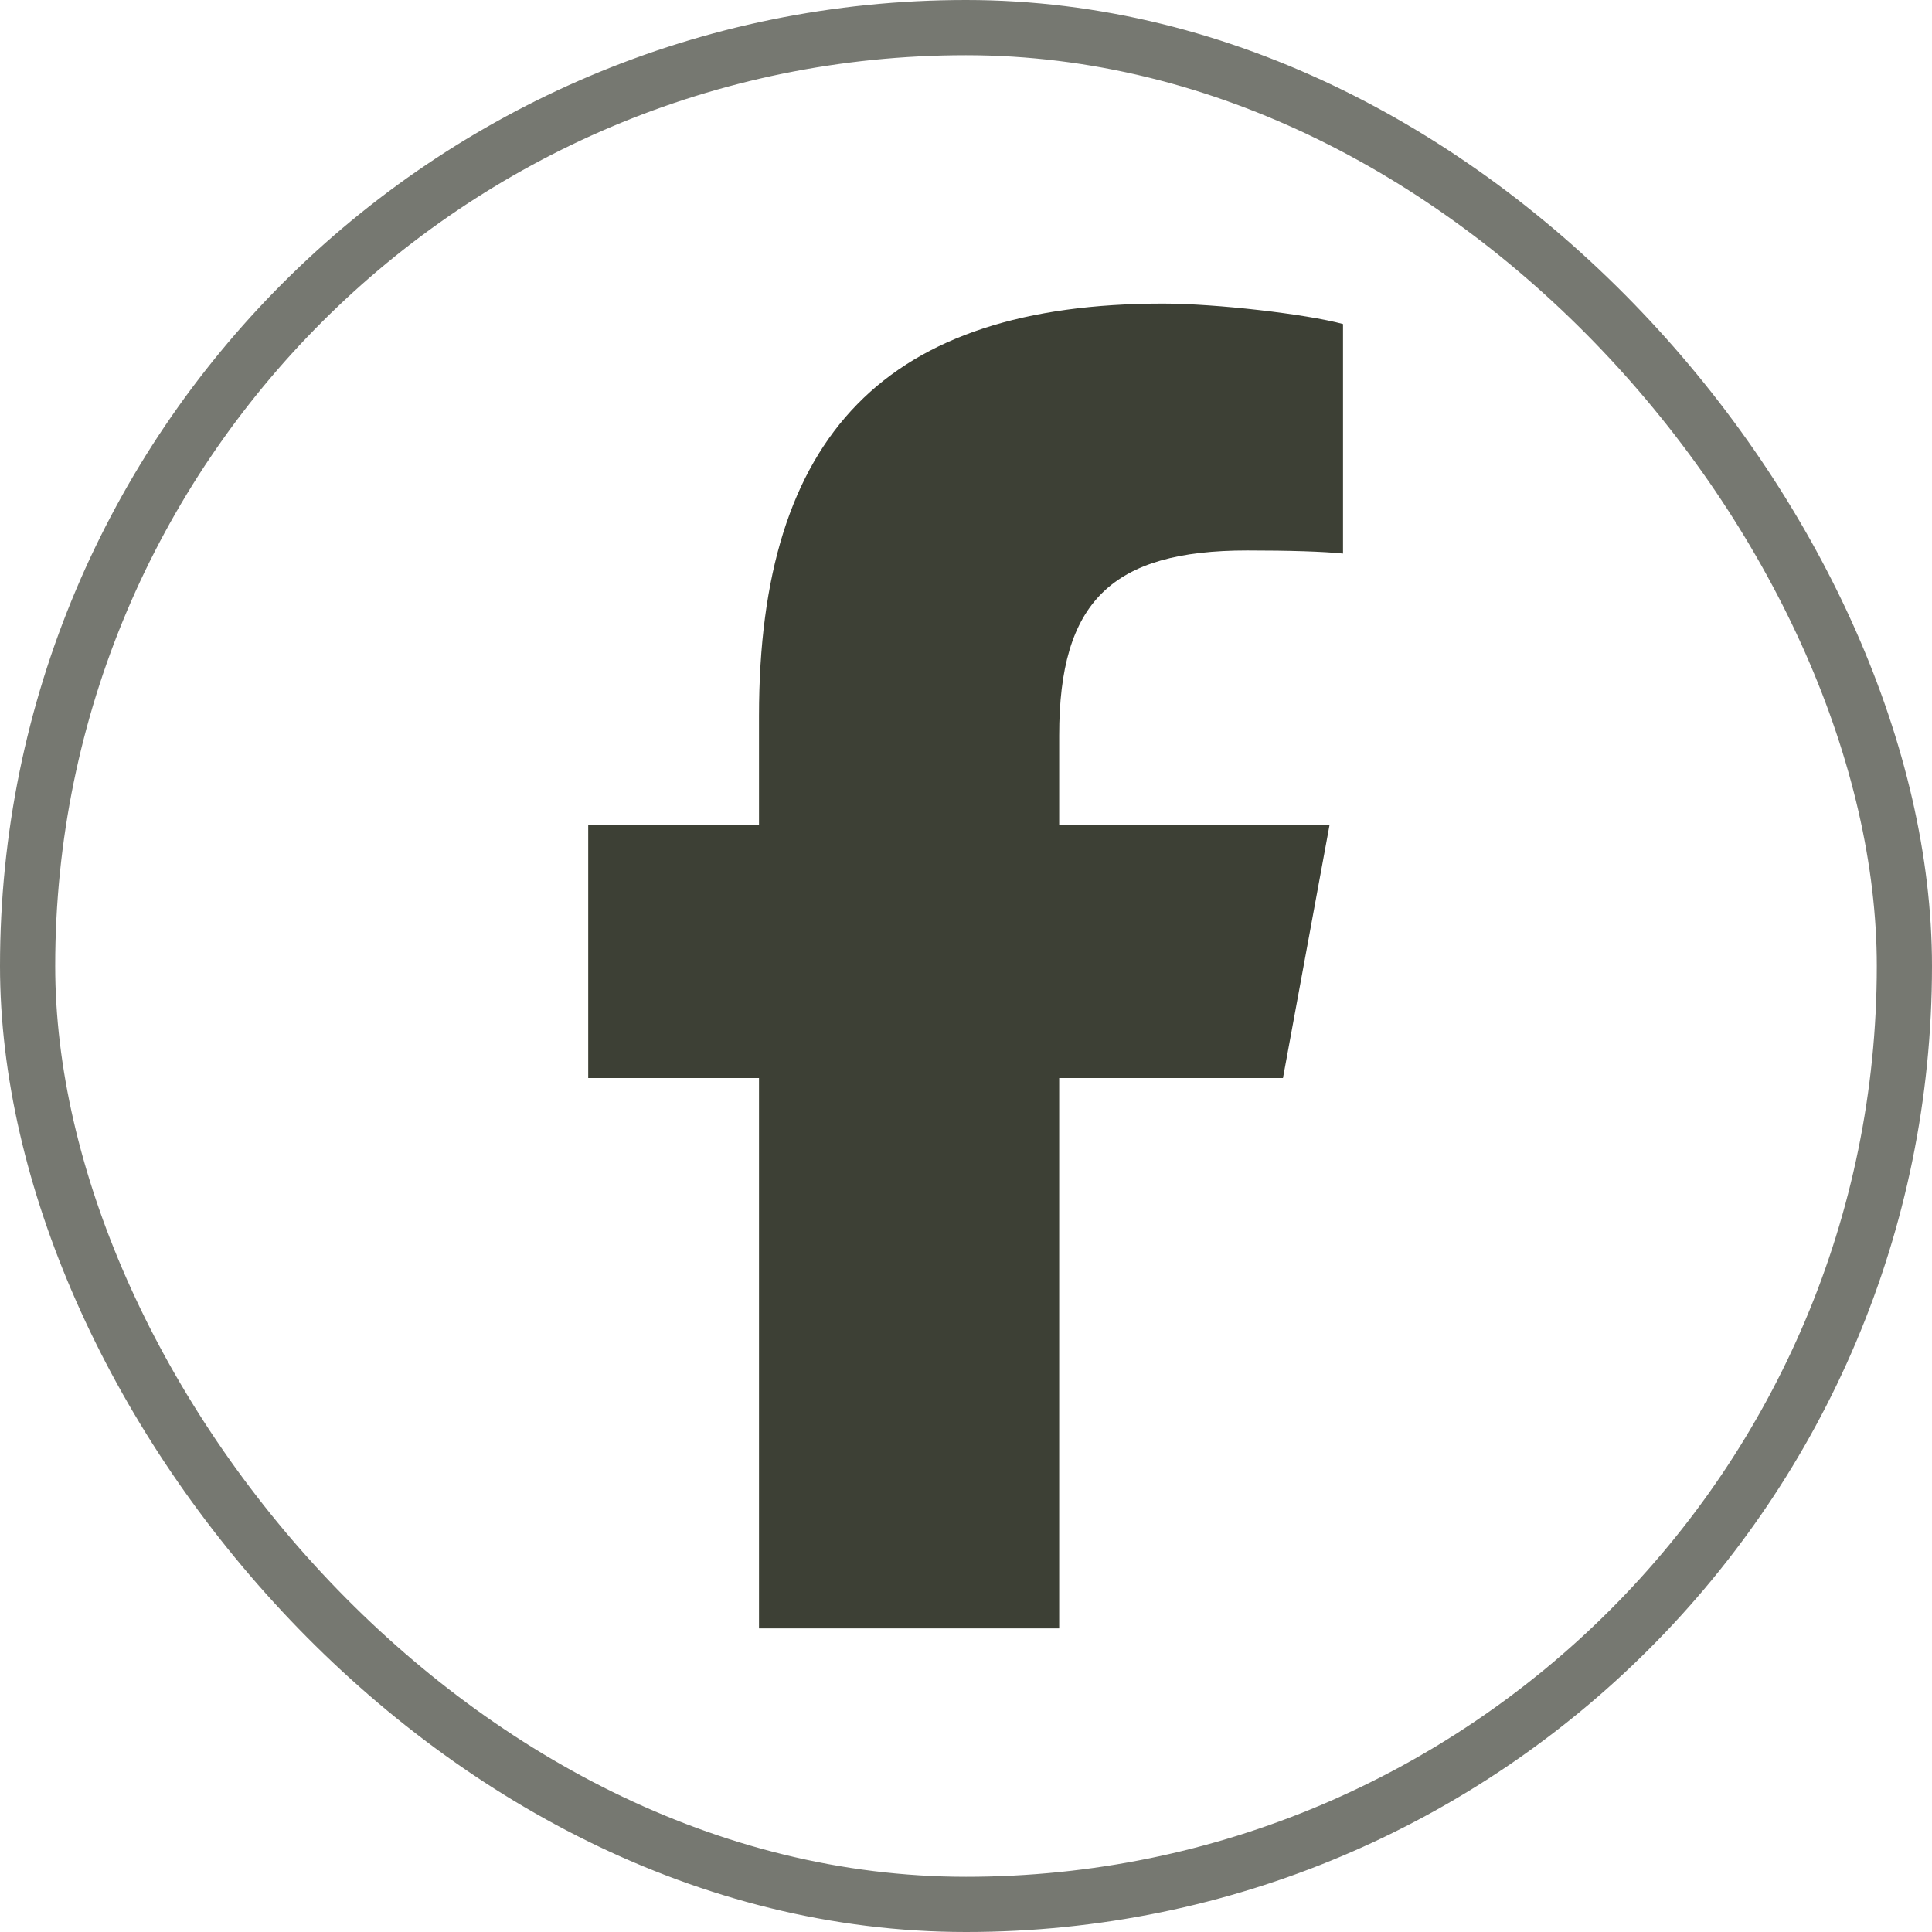
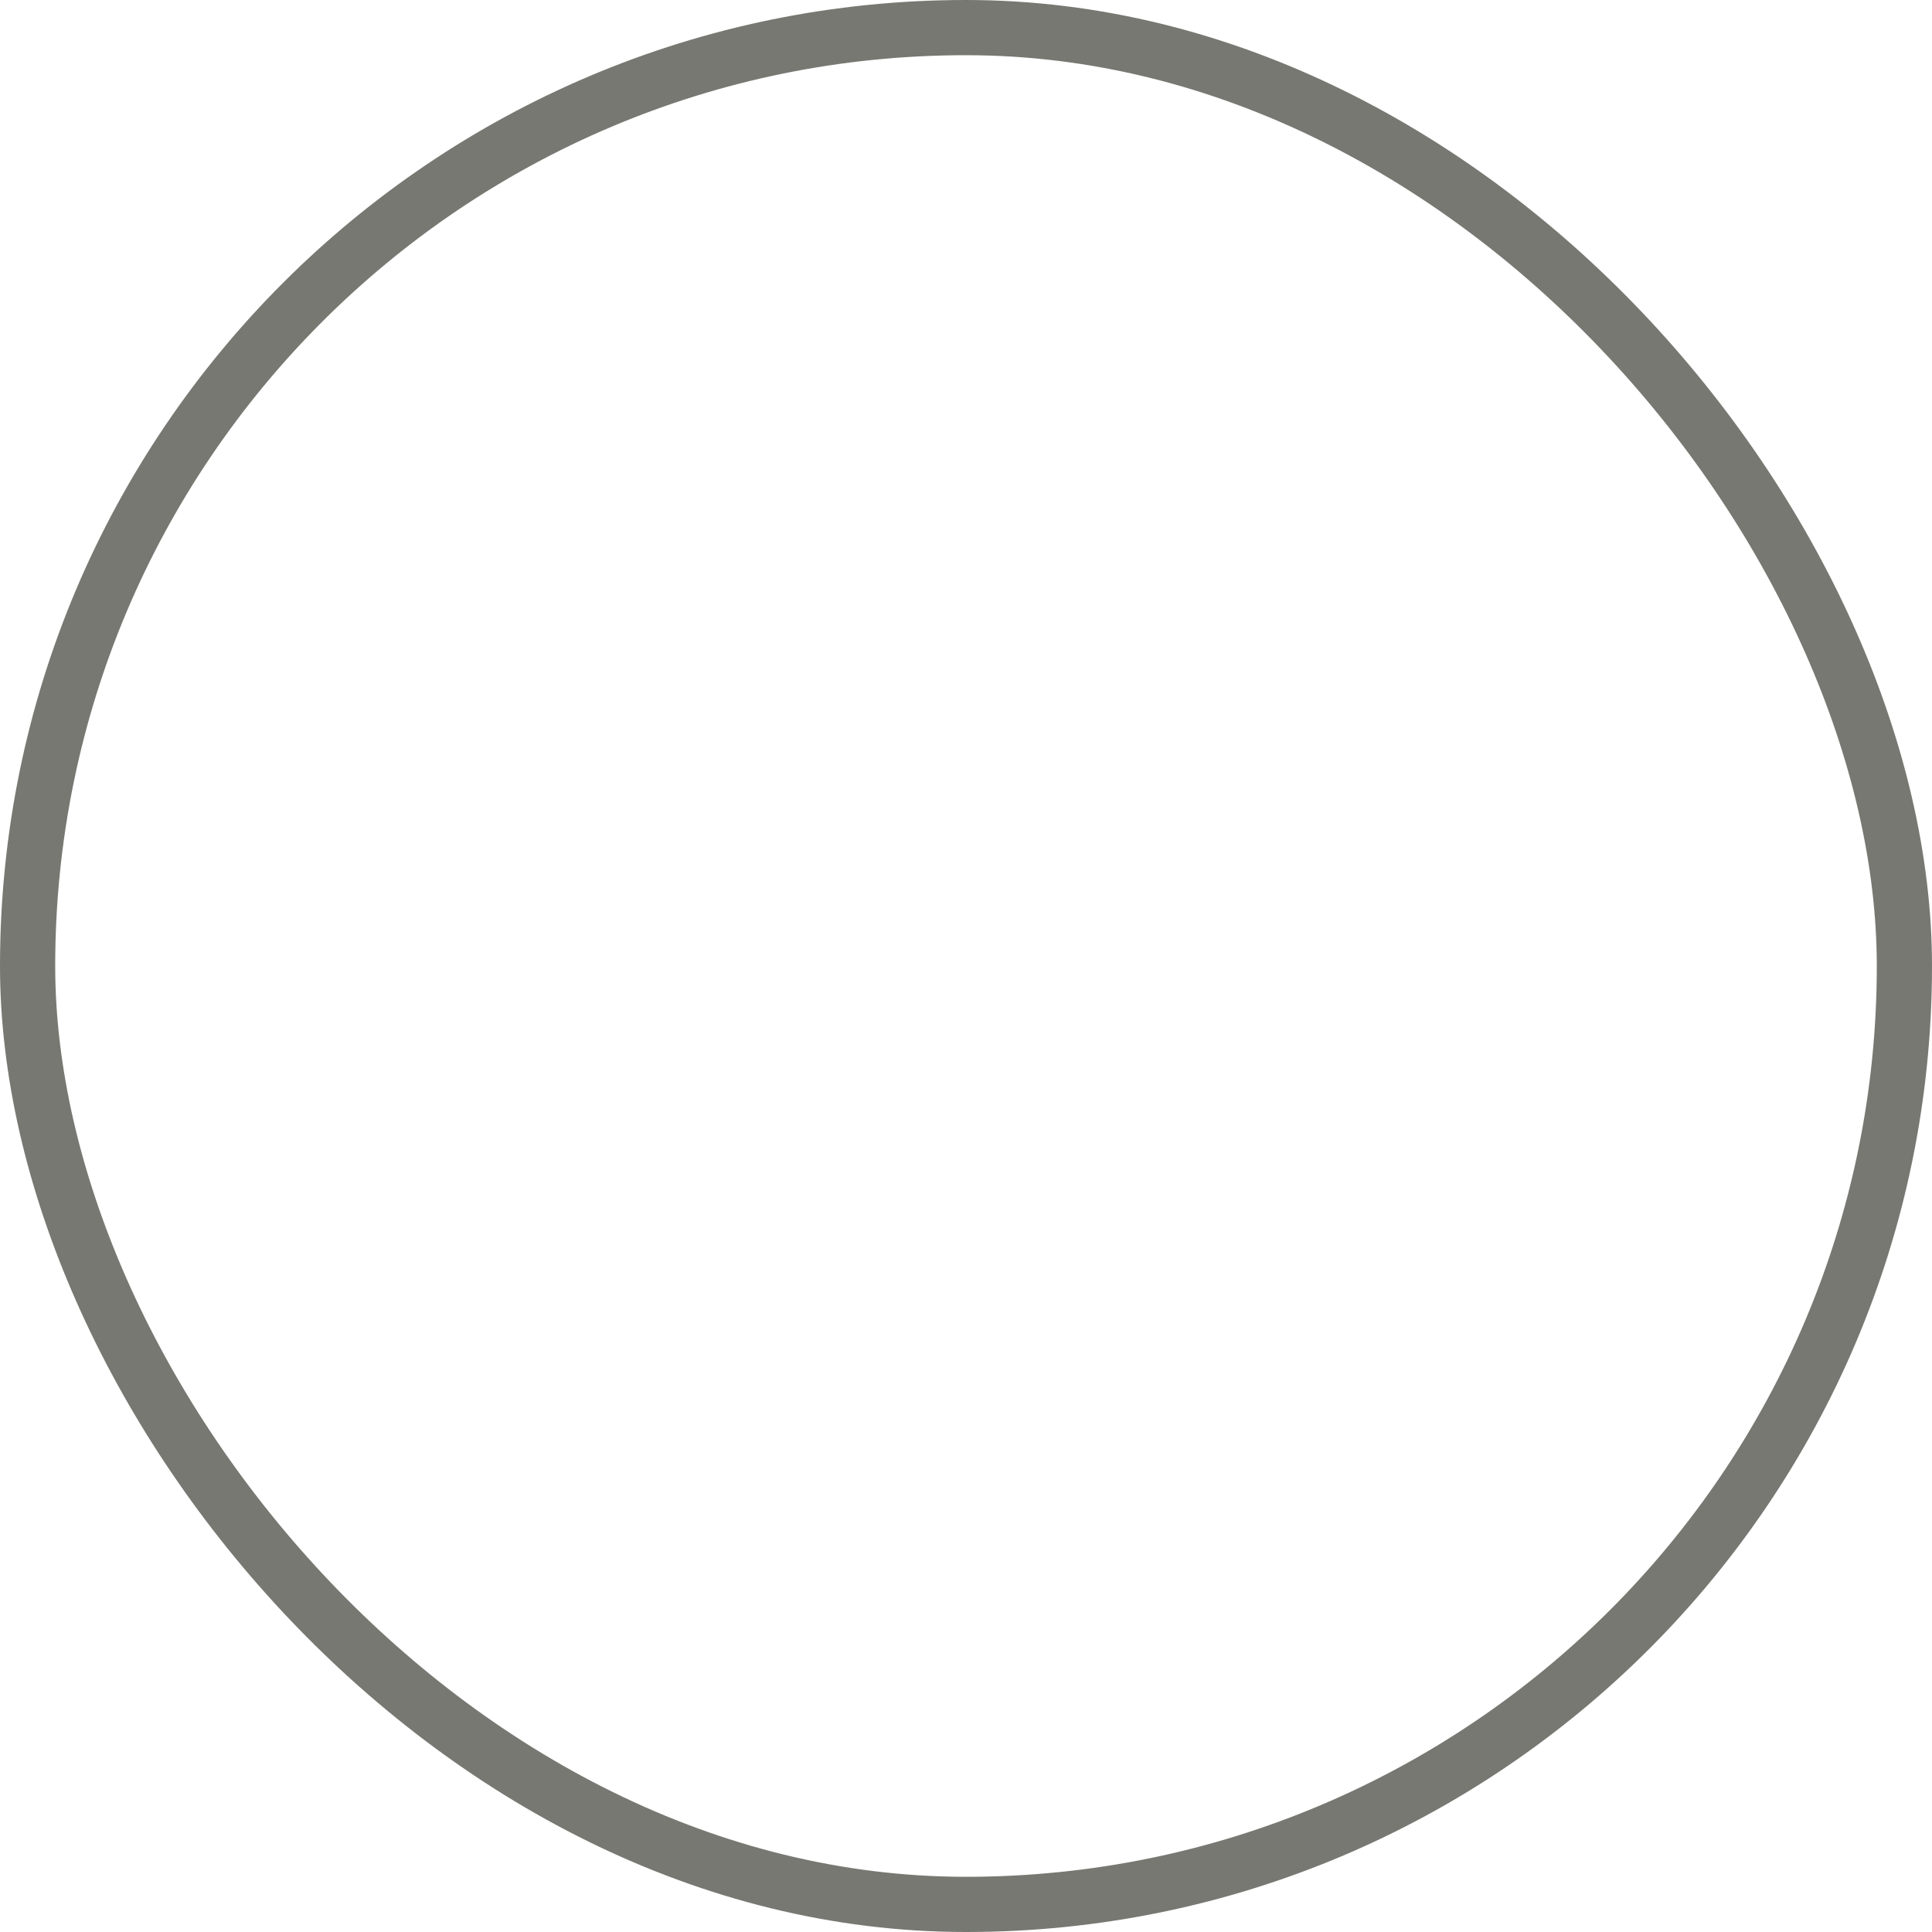
<svg xmlns="http://www.w3.org/2000/svg" width="35" height="35" viewBox="0 0 35 35" fill="none">
  <rect x="0.5" y="0.5" width="34" height="34" rx="17" stroke="#3D4035" stroke-opacity="0.7" />
  <g clip-path="url(#clip0_869_2296)">
-     <path d="M13.75 19.53V29.5H19.188V19.53H23.242L24.086 14.945H19.188V13.323C19.188 10.9 20.139 9.972 22.595 9.972C23.359 9.972 23.973 9.991 24.33 10.028V5.87C23.659 5.688 22.019 5.5 21.072 5.5C16.061 5.5 13.75 7.867 13.75 12.972V14.945H10.656V19.53H13.75Z" fill="#3D4035" />
+     <path d="M13.75 19.53V29.5H19.188V19.53H23.242L24.086 14.945H19.188V13.323C19.188 10.9 20.139 9.972 22.595 9.972C23.359 9.972 23.973 9.991 24.33 10.028V5.87C16.061 5.5 13.75 7.867 13.75 12.972V14.945H10.656V19.53H13.75Z" fill="#3D4035" />
  </g>
  <defs>
    <clipPath id="clip0_869_2296">
-       <rect width="15" height="24" fill="white" transform="translate(10 5.5)" />
-     </clipPath>
+       </clipPath>
  </defs>
</svg>